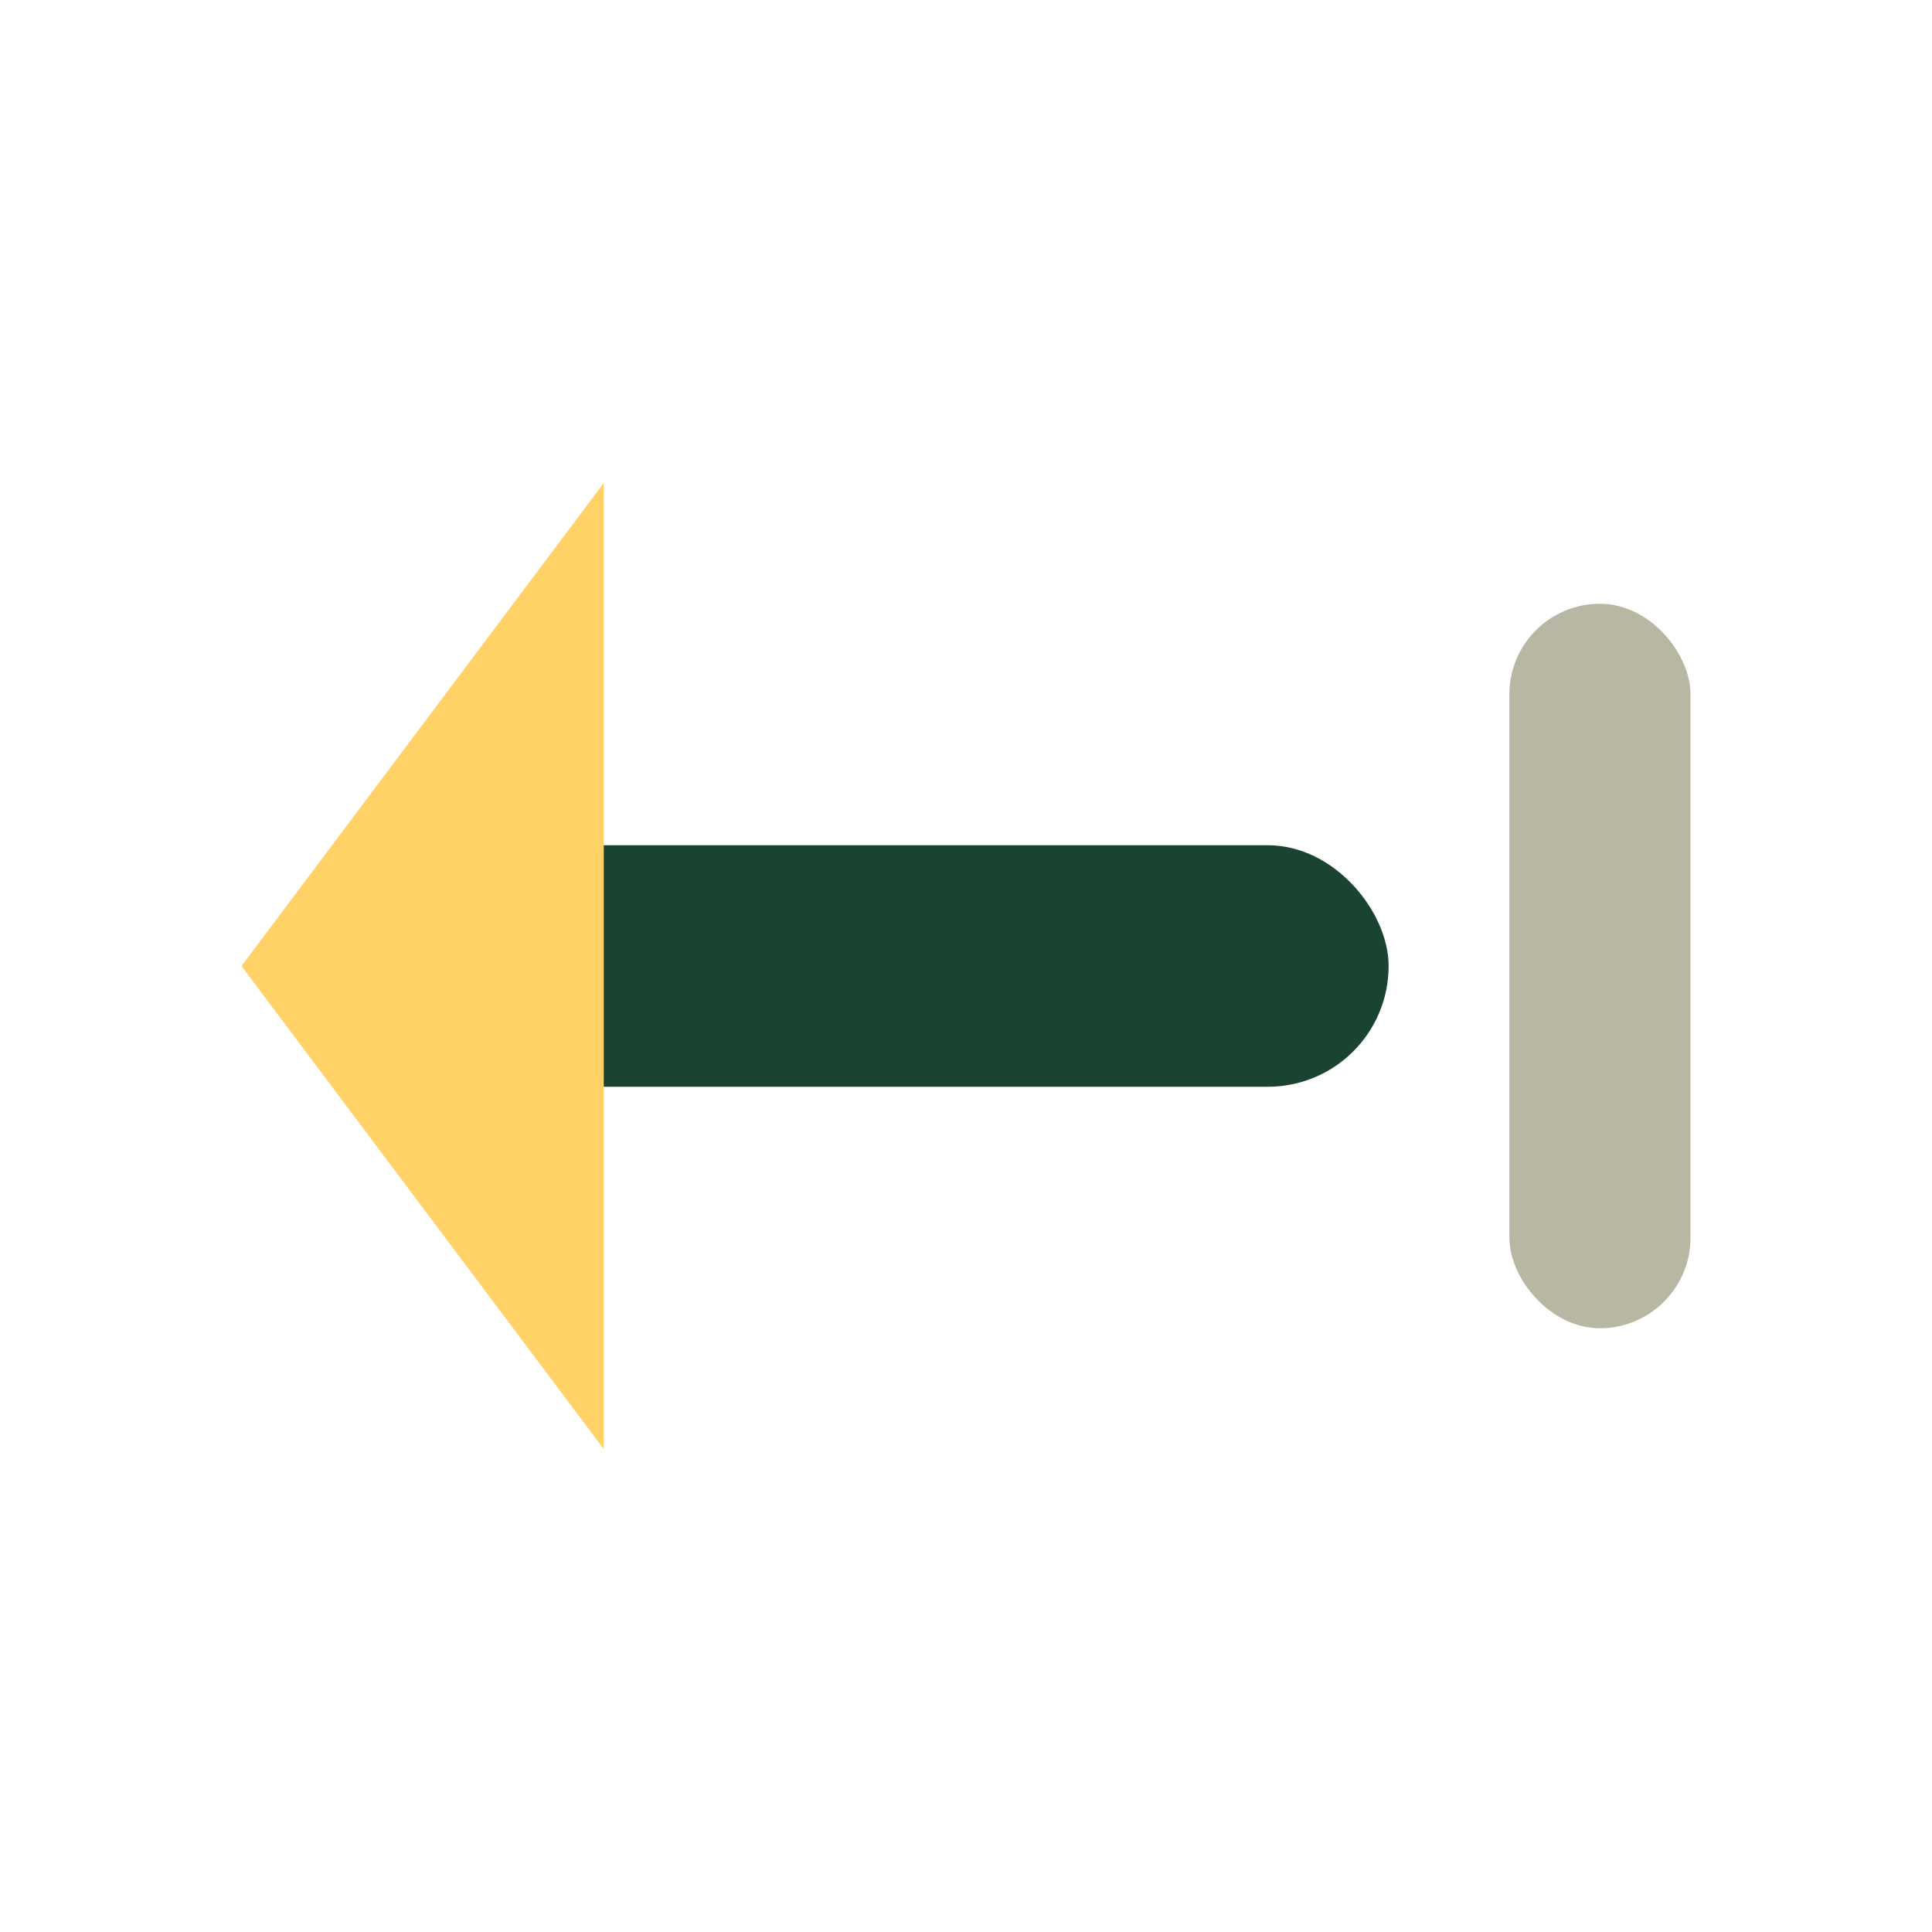
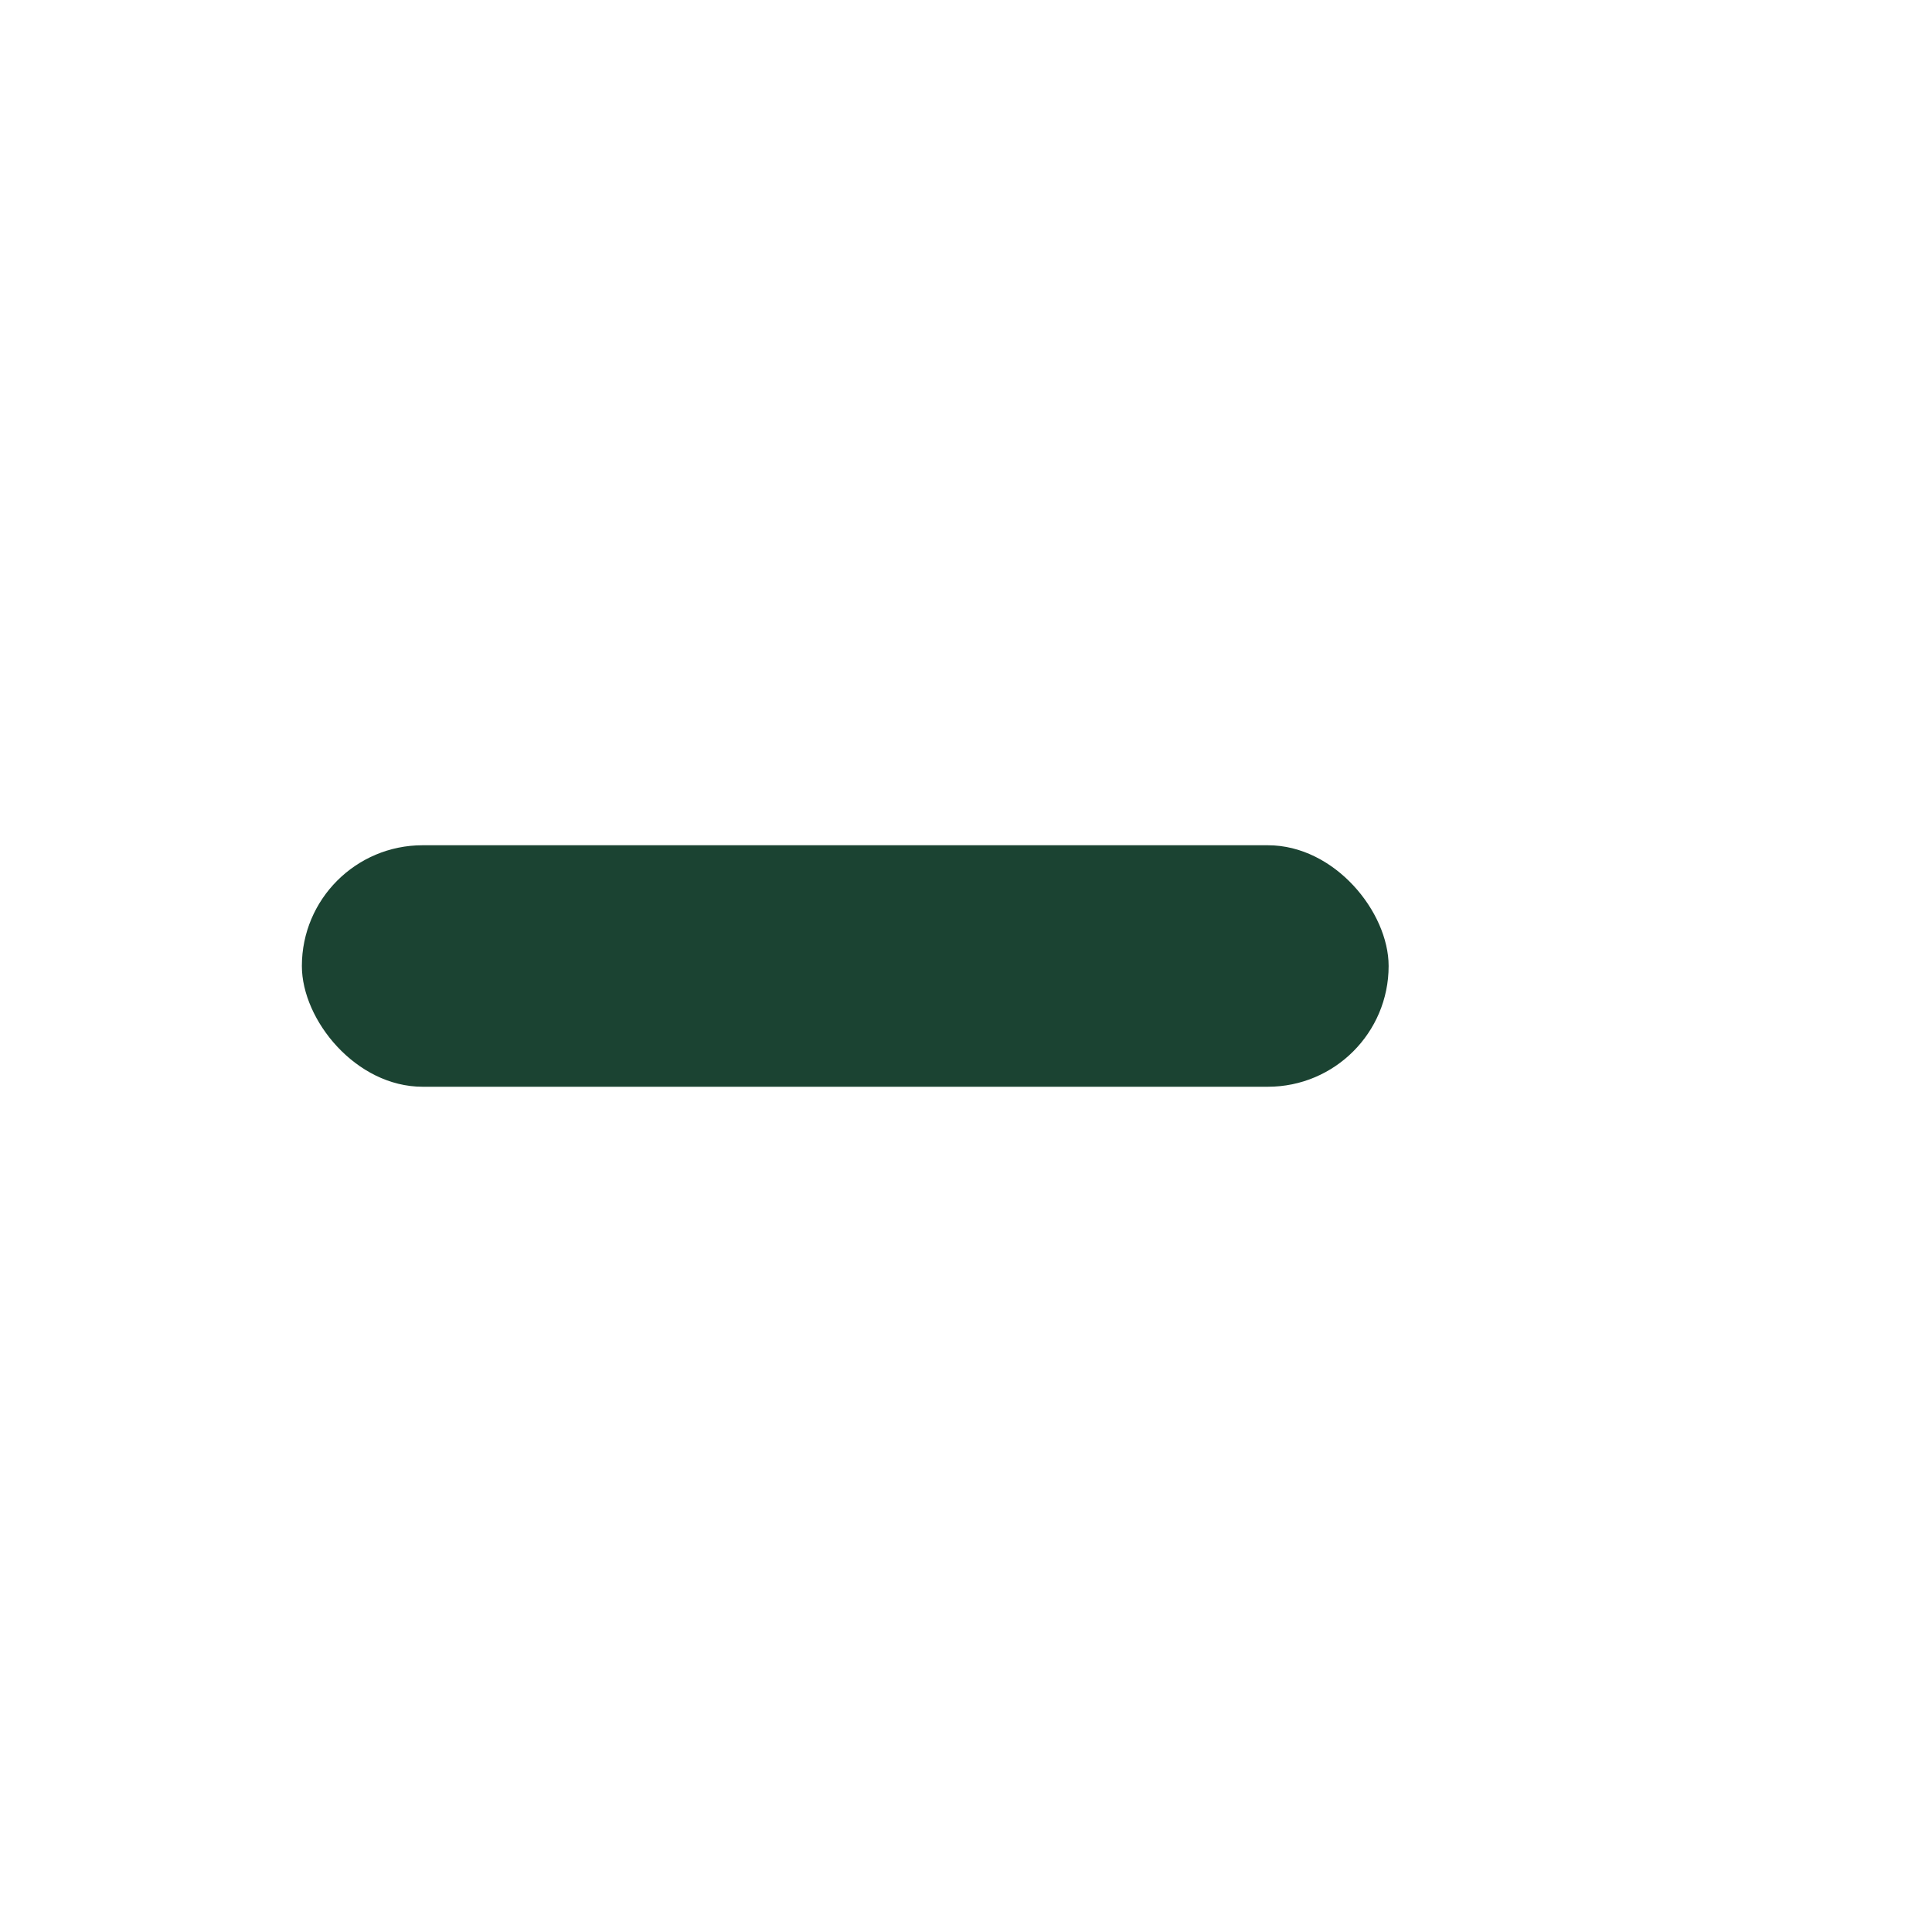
<svg xmlns="http://www.w3.org/2000/svg" width="32" height="32" viewBox="0 0 32 32">
  <rect x="5" y="14" width="18" height="4" rx="2" fill="#1B4332" />
-   <polygon points="4,16 10,8 10,24" fill="#FFD166" />
-   <rect x="25" y="10" width="3" height="12" rx="1.5" fill="#B7B7A4" />
</svg>